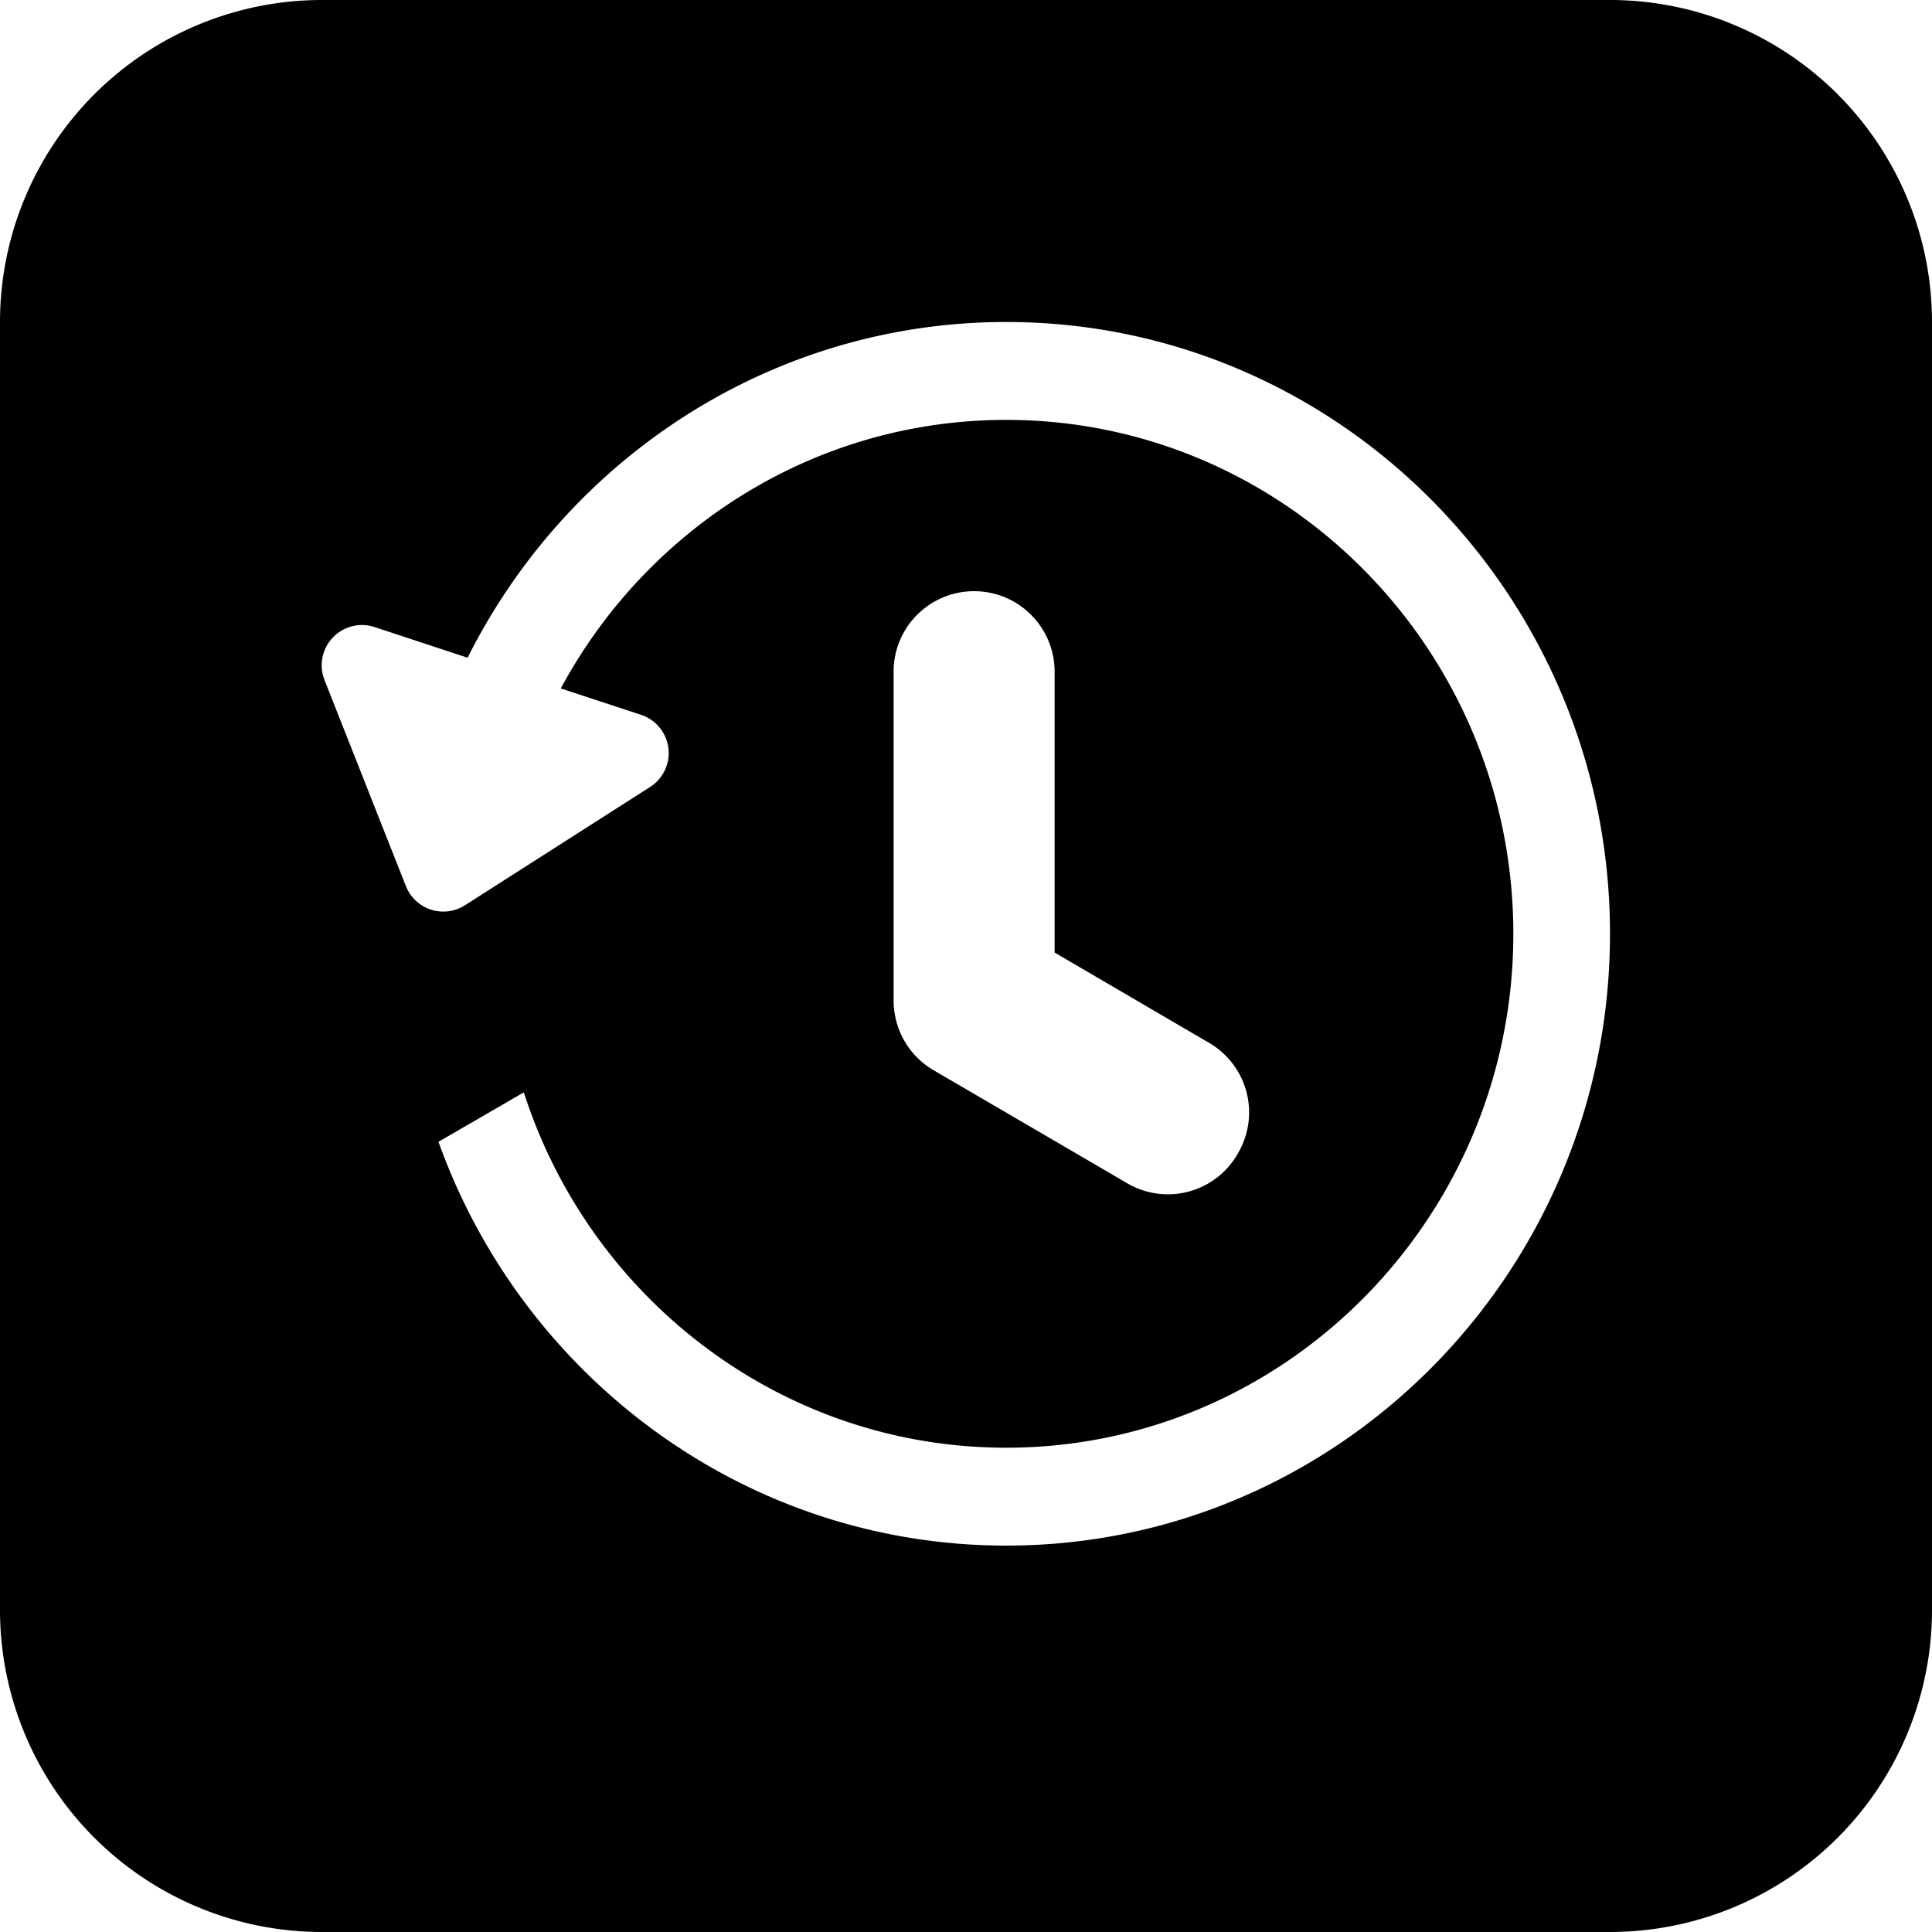
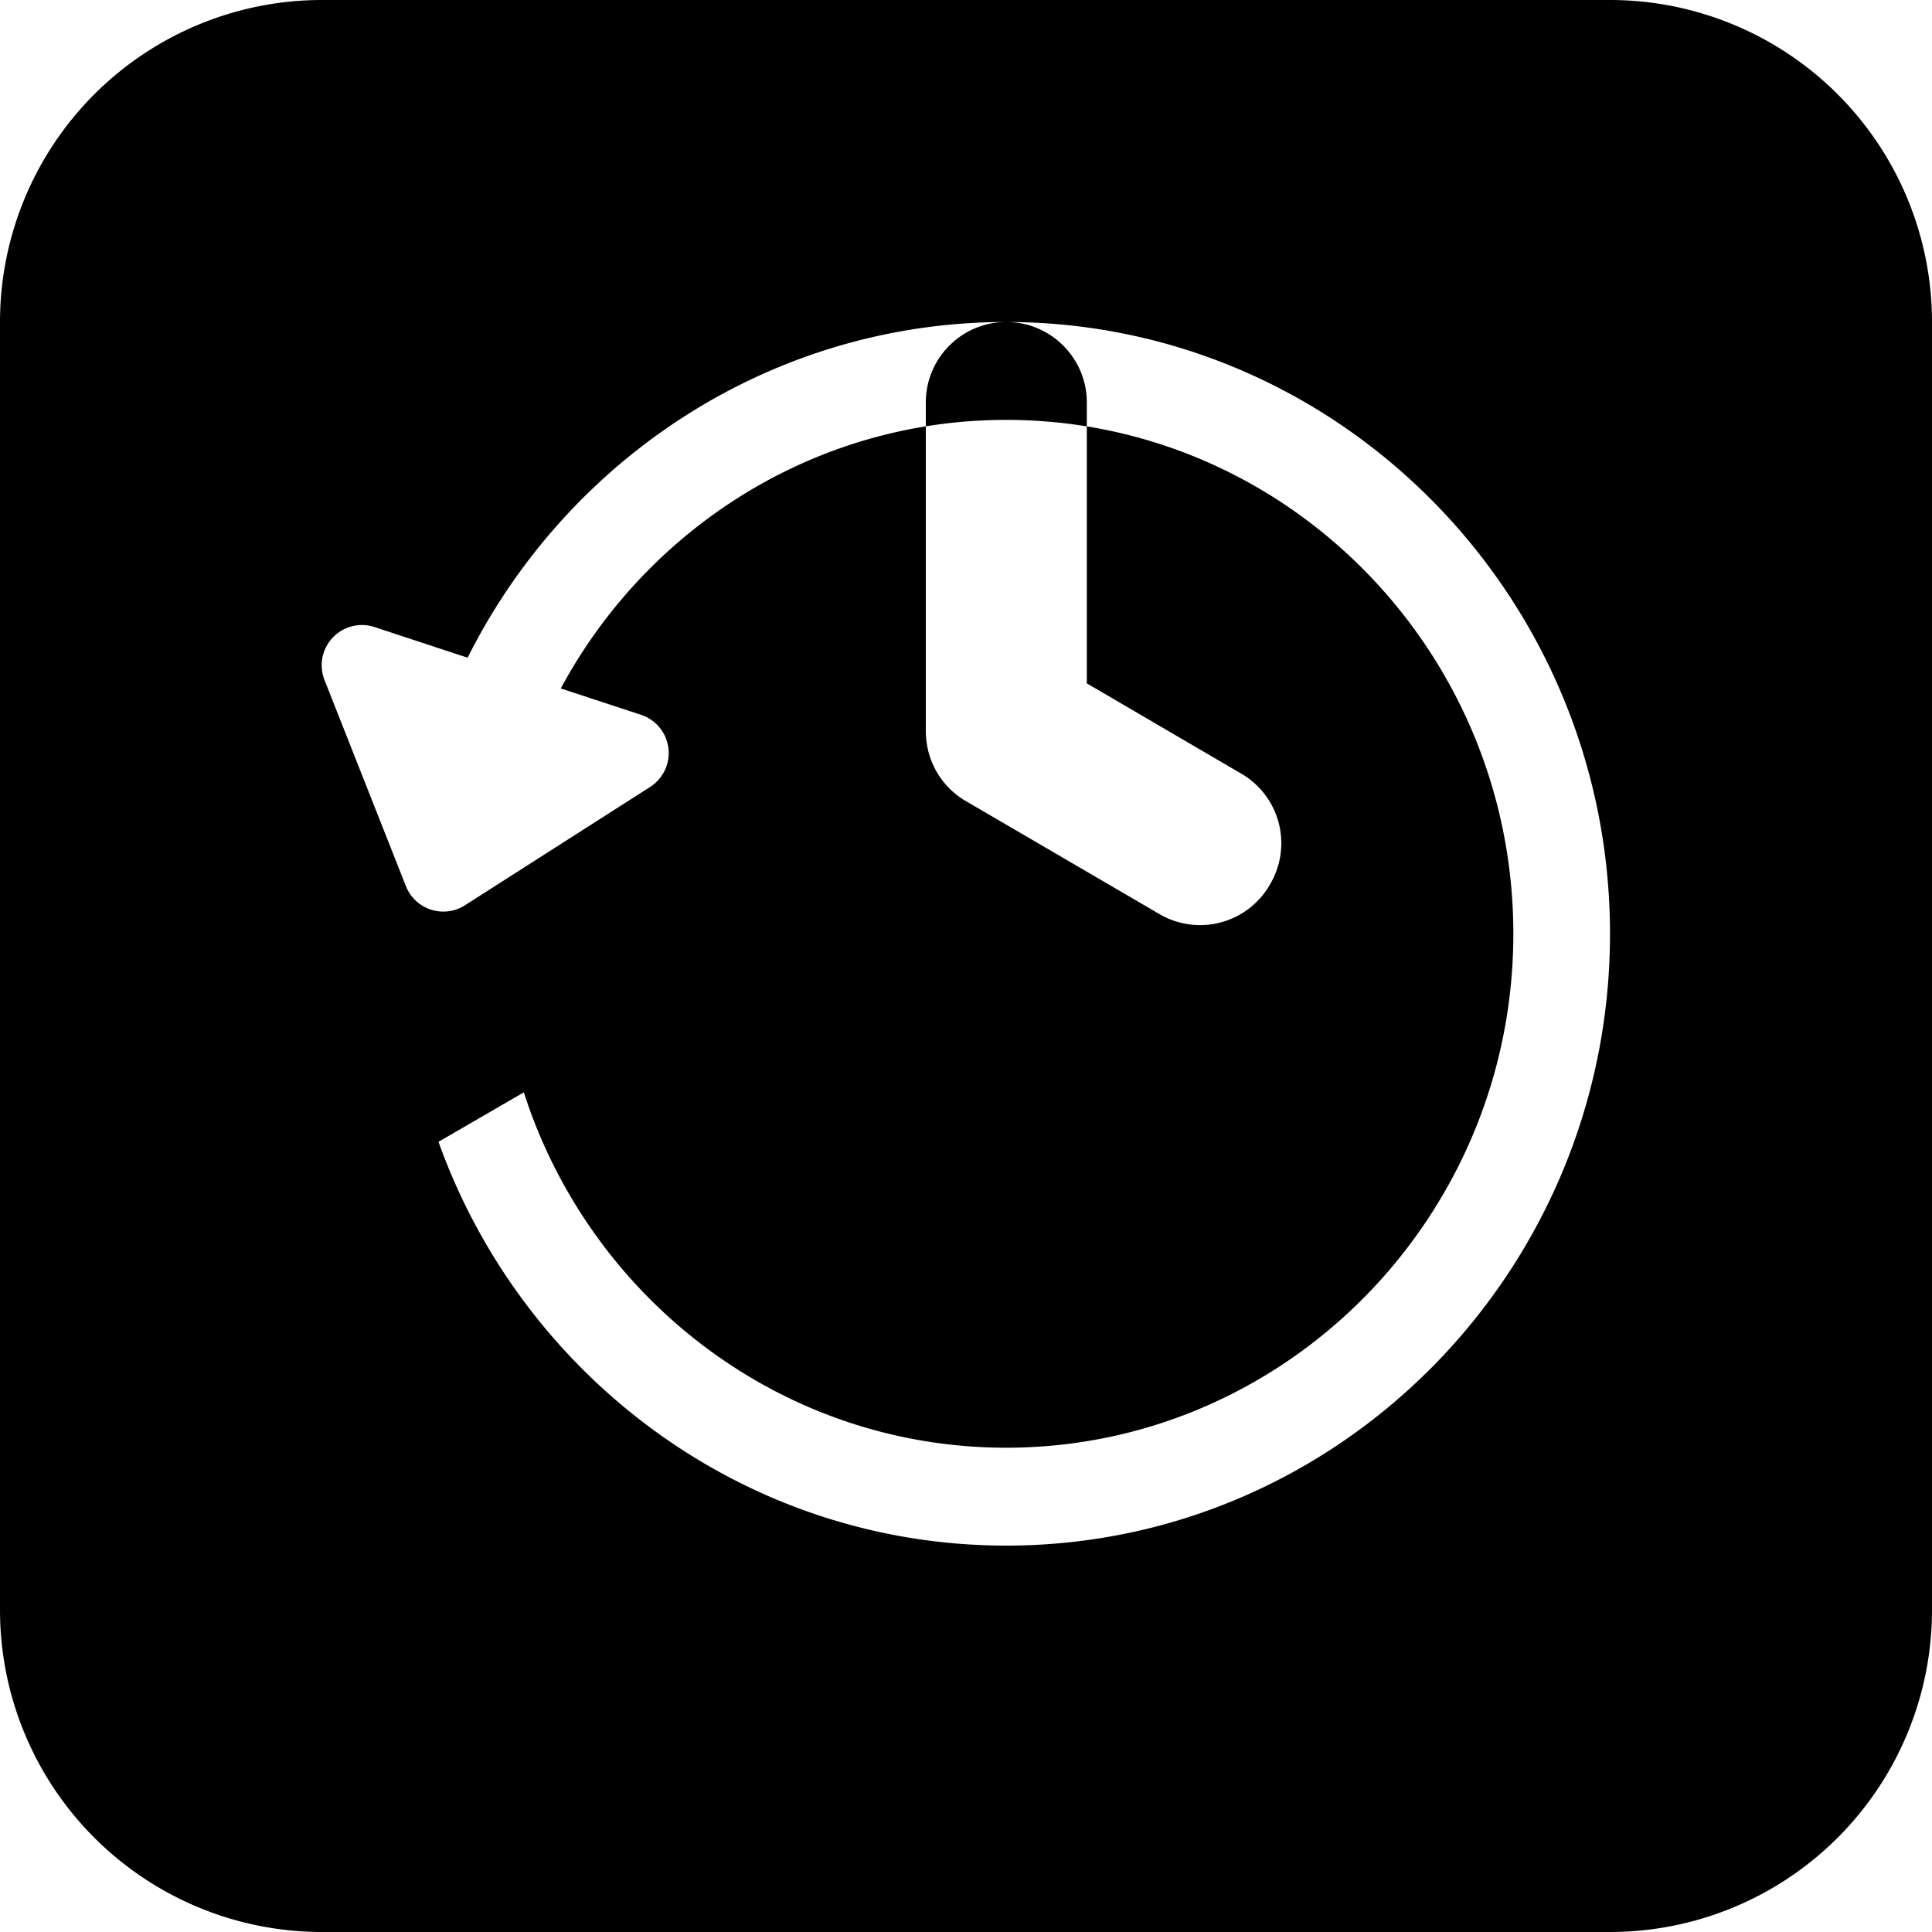
<svg xmlns="http://www.w3.org/2000/svg" width="30" height="30" viewBox="0 0 30 30">
-   <path d="M5 0h20a5 5 0 0 1 5 5v20a5 5 0 0 1-5 5H5a5 5 0 0 1-5-5V5a5 5 0 0 1 5-5zm10.626 5C20.795 5 25 9.262 25 14.5S20.795 24 15.626 24c-4.05 0-7.51-2.616-8.817-6.27l1.325-.768c1.026 3.198 3.997 5.518 7.49 5.518 4.34 0 7.875-3.581 7.875-7.98 0-4.399-3.534-7.98-7.875-7.98-2.98 0-5.58 1.688-6.916 4.17l1.247.41a.625.625 0 0 1 .14 1.12L7.22 14.057a.625.625 0 0 1-.917-.297L5.039 10.56a.625.625 0 0 1 .777-.823l1.445.476C8.809 7.123 11.977 5 15.626 5zm-.5 4.18c.69 0 1.25.56 1.25 1.25v4.361l2.4 1.403a1.25 1.25 0 0 1 .457 1.697l-.013.023a1.248 1.248 0 0 1-1.714.461l-3.01-1.757a1.247 1.247 0 0 1-.594-.83l-.009-.049a1.26 1.26 0 0 1-.017-.21v-5.1c0-.69.56-1.249 1.25-1.249z" fill="#000" fill-rule="evenodd" />
+   <path d="M5 0h20a5 5 0 0 1 5 5v20a5 5 0 0 1-5 5H5a5 5 0 0 1-5-5V5a5 5 0 0 1 5-5zm10.626 5C20.795 5 25 9.262 25 14.5S20.795 24 15.626 24c-4.05 0-7.51-2.616-8.817-6.27l1.325-.768c1.026 3.198 3.997 5.518 7.49 5.518 4.34 0 7.875-3.581 7.875-7.98 0-4.399-3.534-7.98-7.875-7.98-2.98 0-5.58 1.688-6.916 4.17l1.247.41a.625.625 0 0 1 .14 1.12L7.22 14.057a.625.625 0 0 1-.917-.297L5.039 10.56a.625.625 0 0 1 .777-.823l1.445.476C8.809 7.123 11.977 5 15.626 5zc.69 0 1.25.56 1.25 1.25v4.361l2.4 1.403a1.25 1.25 0 0 1 .457 1.697l-.013.023a1.248 1.248 0 0 1-1.714.461l-3.01-1.757a1.247 1.247 0 0 1-.594-.83l-.009-.049a1.26 1.26 0 0 1-.017-.21v-5.1c0-.69.56-1.249 1.25-1.249z" fill="#000" fill-rule="evenodd" />
</svg>